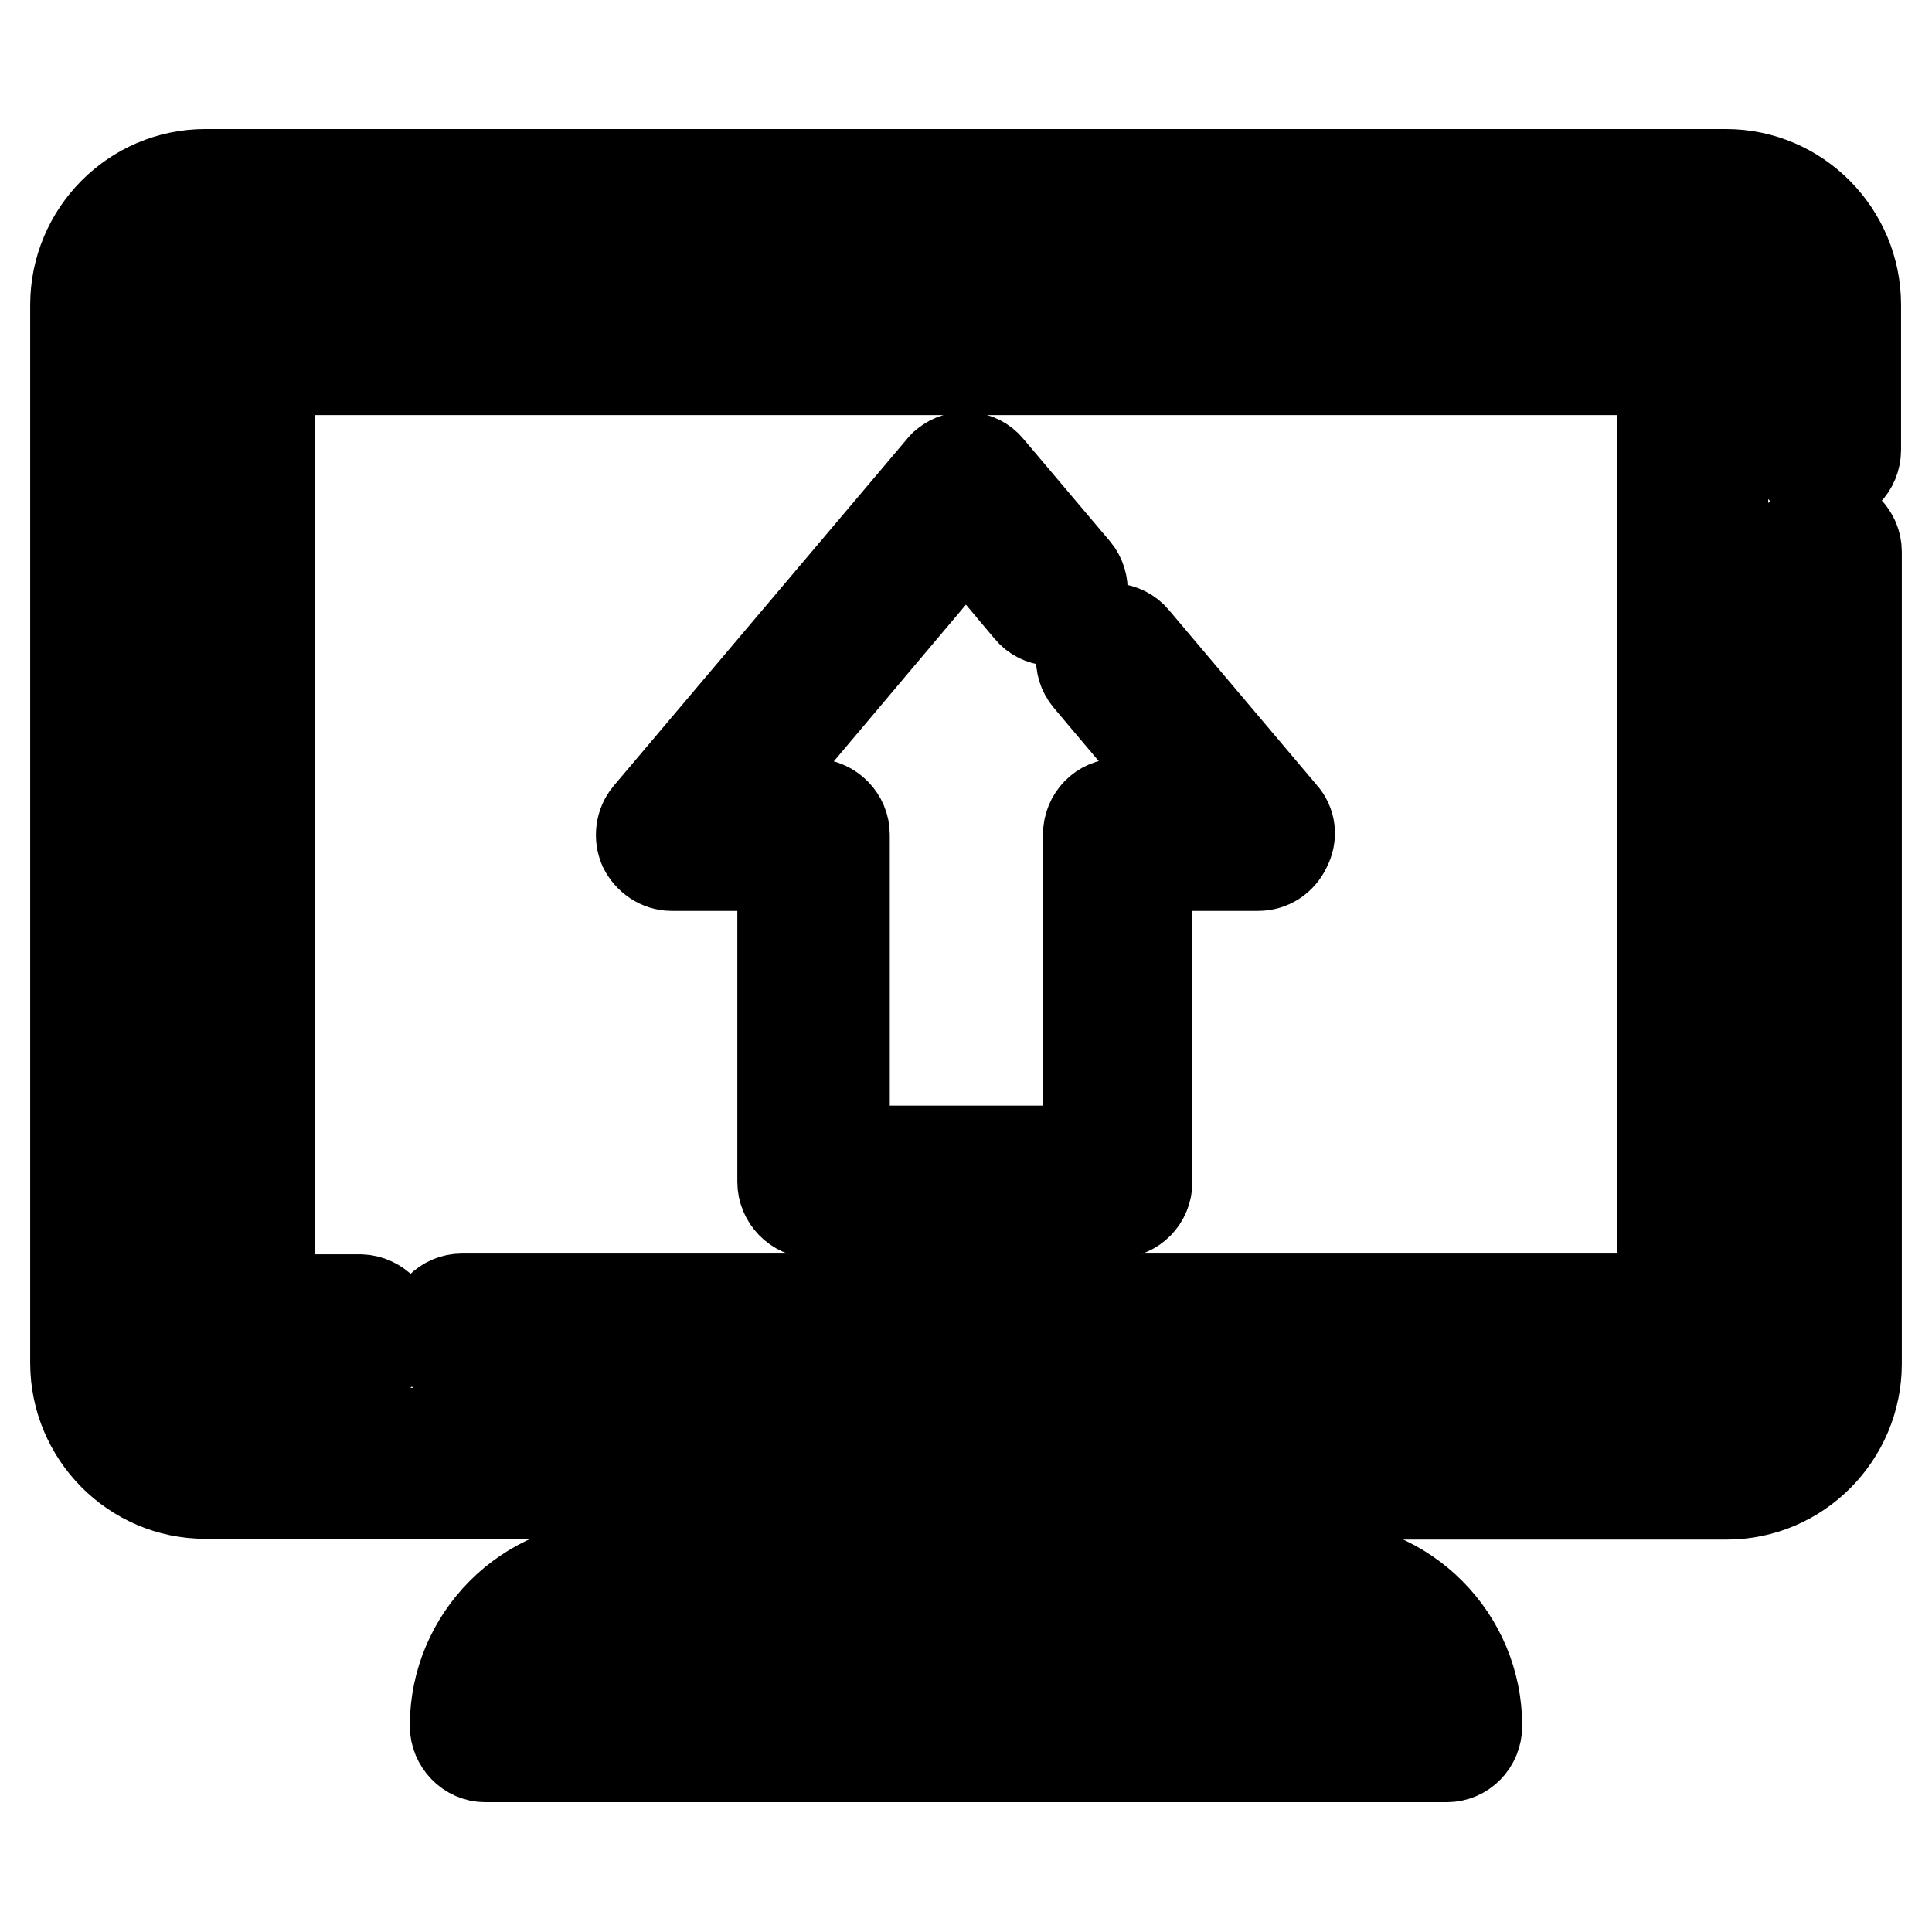
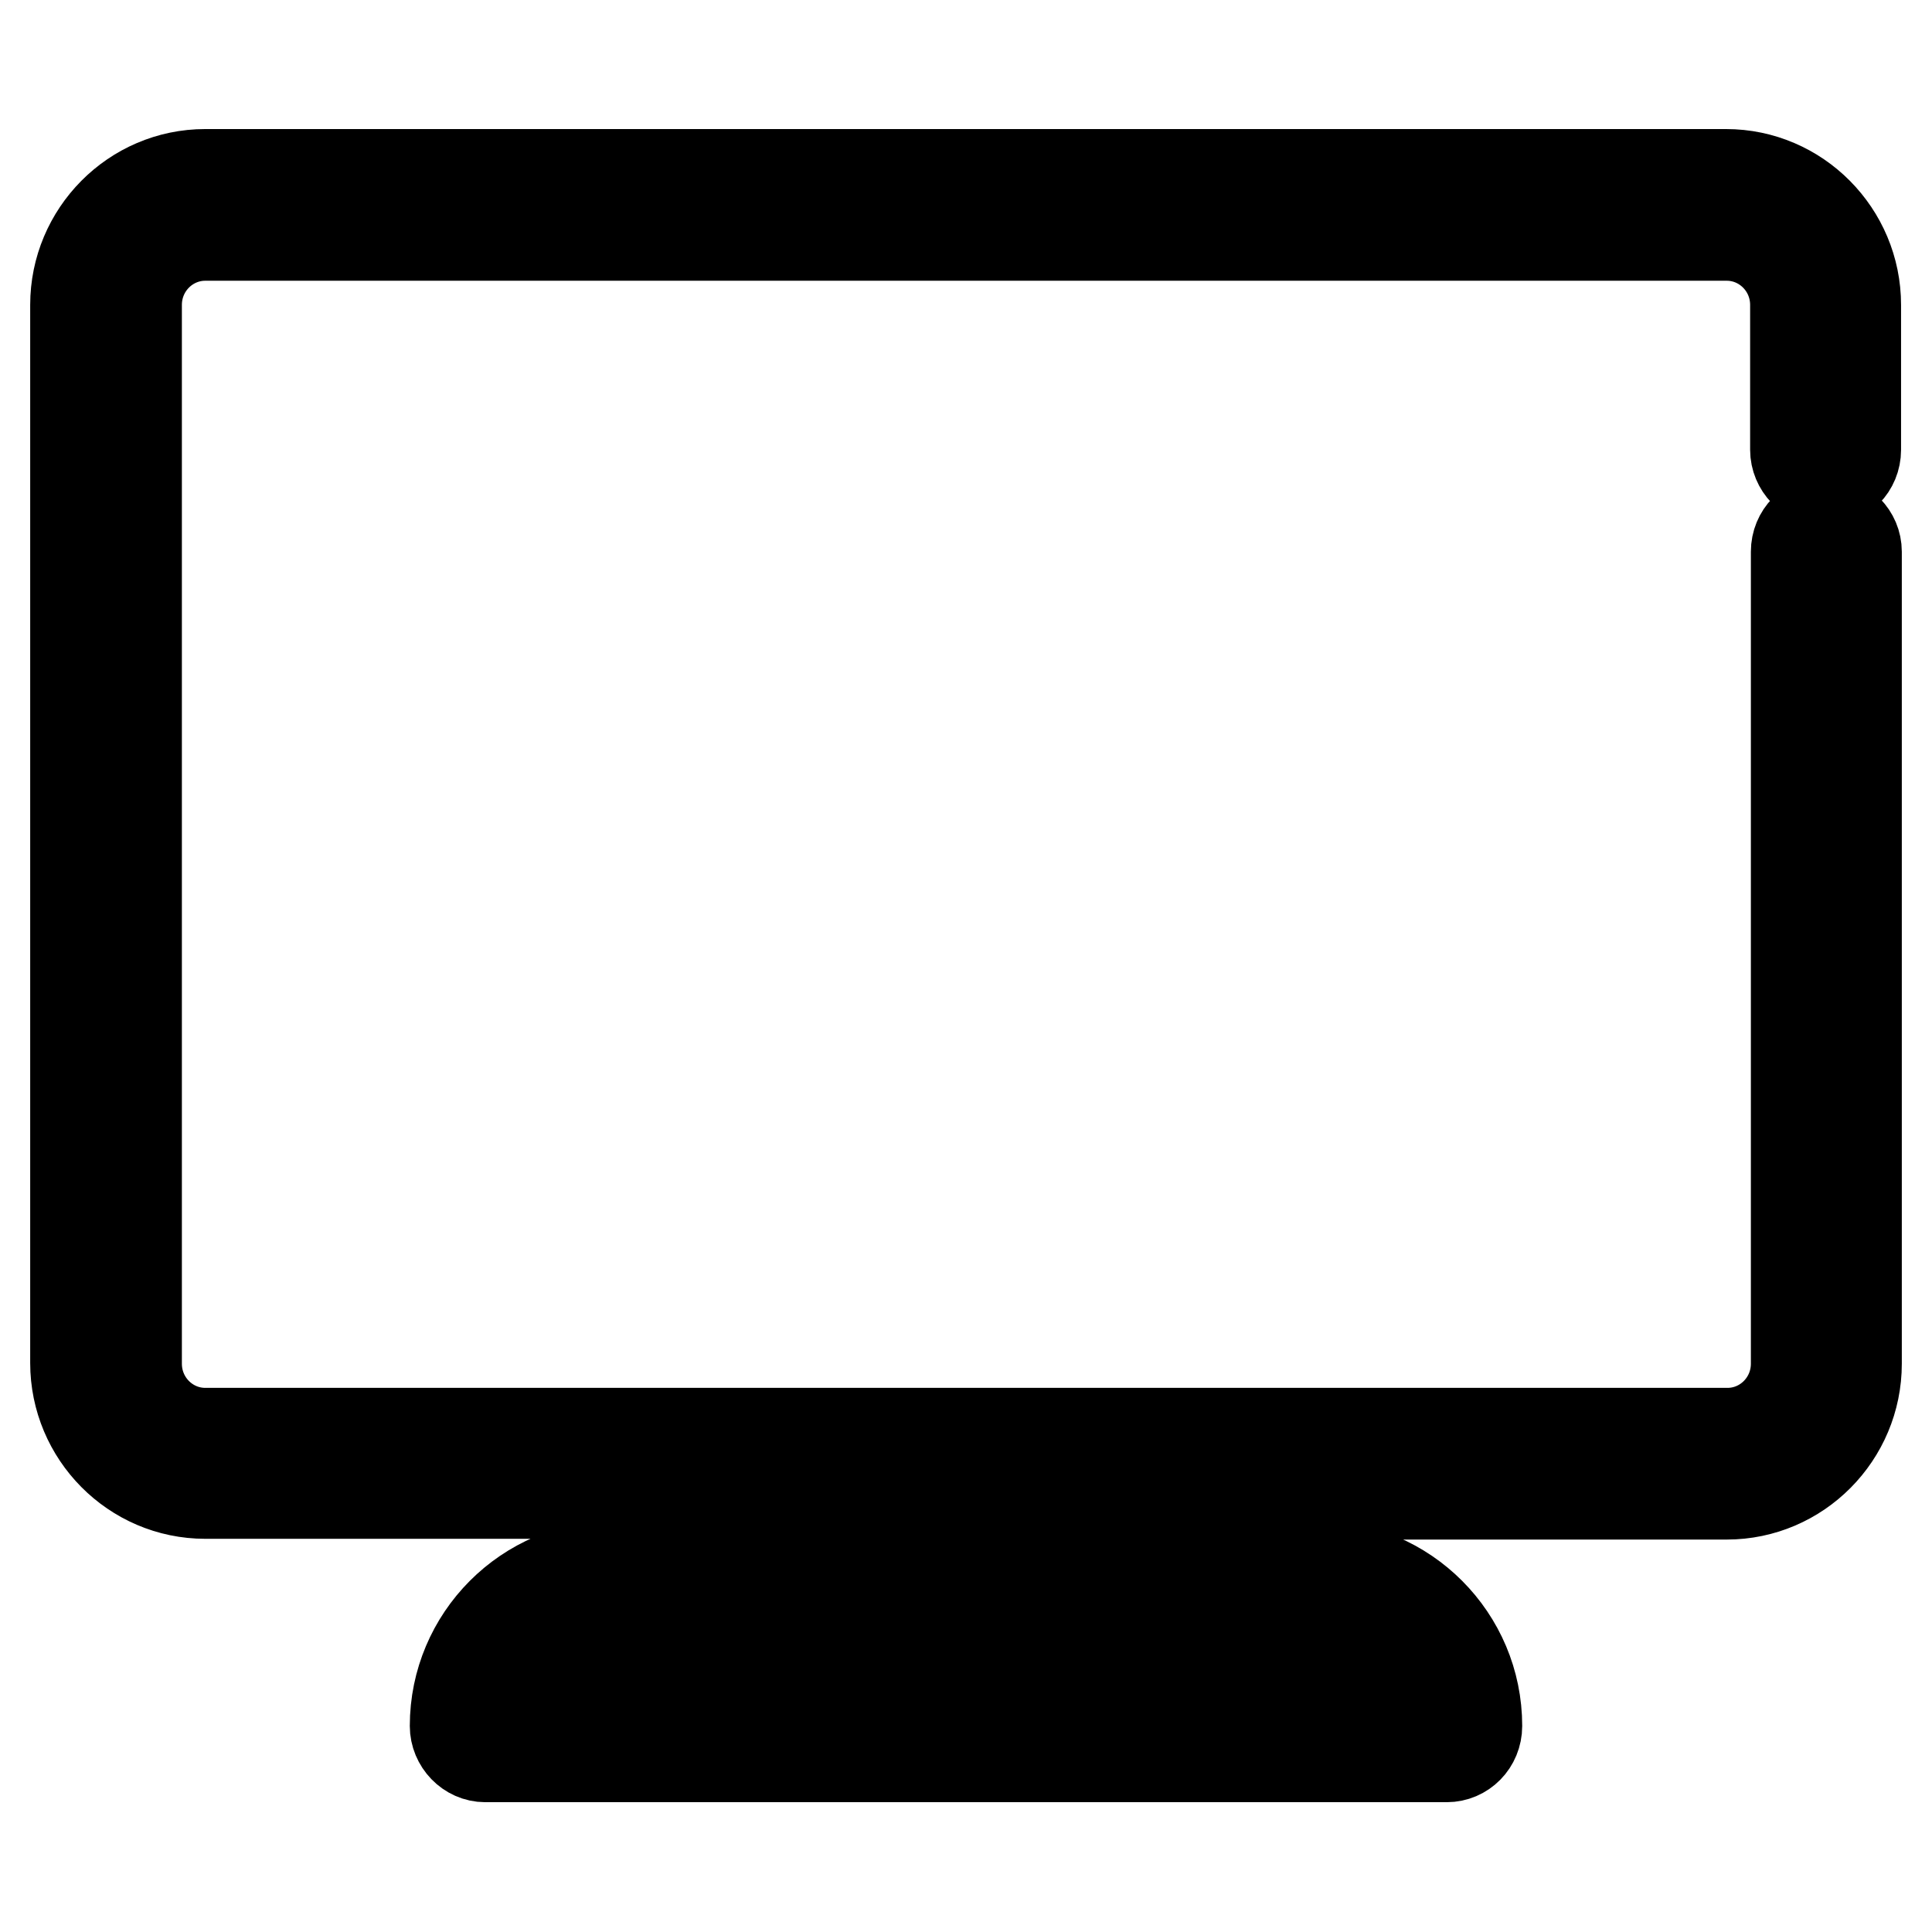
<svg xmlns="http://www.w3.org/2000/svg" version="1.1" x="0px" y="0px" viewBox="0 0 256 256" enable-background="new 0 0 256 256" xml:space="preserve">
  <g>
    <path stroke-width="12" fill-opacity="0" stroke="#000000" d="M242,69c-2.2,0-4,1.8-4,4.1v107.6c0,5.1-4.1,9.2-9.1,9.2H27.2c-5,0-9.1-4.1-9.1-9.2V40.4 c0-5.1,4.1-9.2,9.1-9.2h201.6c5,0,9.1,4.1,9.1,9.2v19.2c0,2.2,1.8,4.1,4,4.1c2.2,0,4-1.8,4-4.1V40.4c0-9.5-7.7-17.3-17.2-17.3H27.2 c-9.5,0-17.2,7.8-17.2,17.3v140.2c0,9.5,7.7,17.3,17.2,17.3h58.6v9.6h-4.4c-11.6,0-21.1,9.5-21.1,21.2c0,2.2,1.8,4.1,4,4.1h127.4 c2.2,0,4-1.8,4-4.1c0-11.7-9.5-21.2-21.1-21.2h-4.4V198h58.6c9.5,0,17.2-7.8,17.2-17.3V73.1C246,70.9,244.2,69.1,242,69L242,69 L242,69z M93.8,198h68.3v9.6H93.8V198z M174.6,215.7c5.8,0,10.7,3.8,12.4,9.1H69c1.7-5.3,6.6-9.1,12.4-9.1H174.6z" />
-     <path stroke-width="12" fill-opacity="0" stroke="#000000" d="M224.3,40.9H31.7c-2.2,0-4,1.8-4,4.1v131.3c0,2.2,1.8,4.1,4,4.1h16.1c2.2,0,4-1.8,4-4.1c0-2.2-1.8-4-4-4.1 l0,0H35.7V49h184.6v123.1H61.2c-2.2,0-4,1.8-4,4.1c0,2.2,1.8,4.1,4,4.1h163.1c2.2,0,4-1.8,4-4.1V44.9 C228.4,42.7,226.6,40.9,224.3,40.9L224.3,40.9z" />
-     <path stroke-width="12" fill-opacity="0" stroke="#000000" d="M169.9,107.9l-19.6-23.2c-1.4-1.7-4-1.9-5.6-0.5c0,0,0,0,0,0c-1.7,1.5-1.9,4-0.5,5.7l14,16.6h-10 c-2.2,0-4,1.8-4,4.1v41.9h-32.3v-41.9c0-2.2-1.8-4-4-4.1c0,0,0,0,0,0h-10L128,70.8l8.4,10c1.4,1.7,4,1.9,5.6,0.5c0,0,0,0,0,0 c1.7-1.5,1.9-4,0.5-5.7l-11.5-13.6c-1.4-1.7-4-1.9-5.7-0.5c-0.2,0.1-0.3,0.3-0.5,0.5l-38.9,46c-1,1.2-1.2,2.9-0.6,4.3 c0.7,1.4,2.1,2.4,3.7,2.4h14.7v41.9c0,2.2,1.8,4.1,4,4.1h40.3c2.2,0,4-1.8,4-4.1v-41.9h14.7c1.6,0,3-0.9,3.7-2.4 C171.2,110.8,171,109.1,169.9,107.9L169.9,107.9z" />
  </g>
</svg>